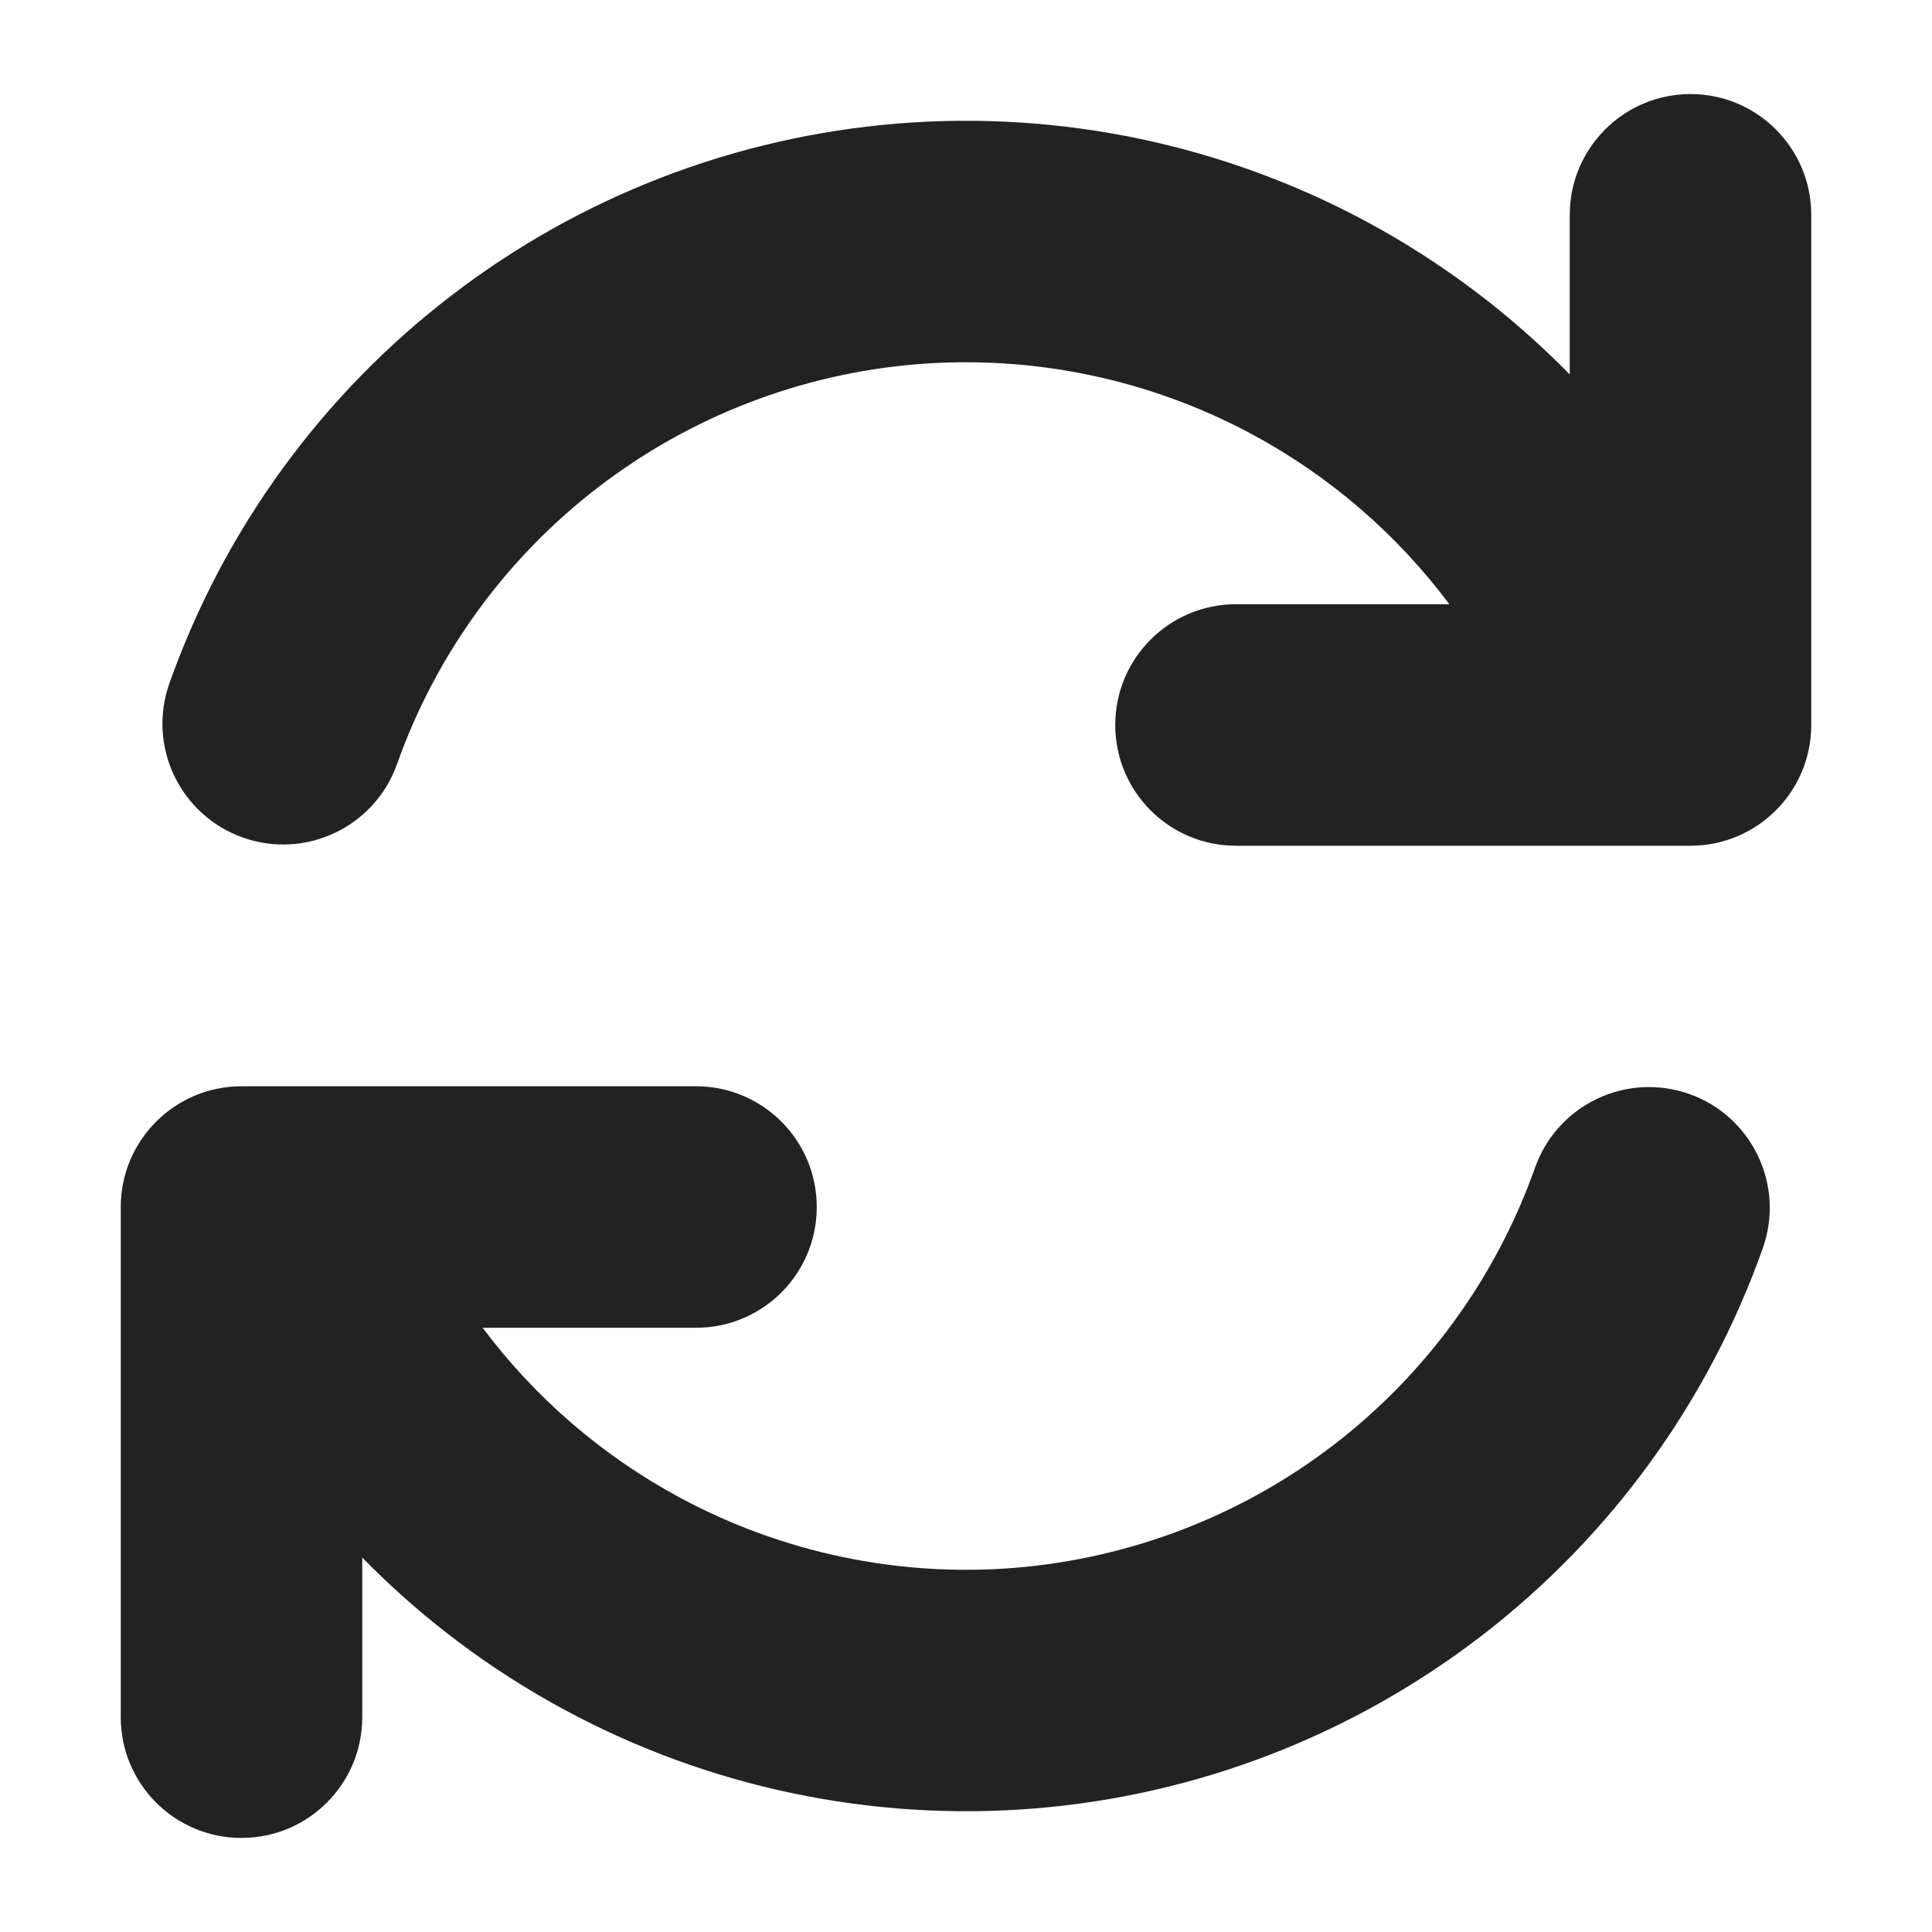
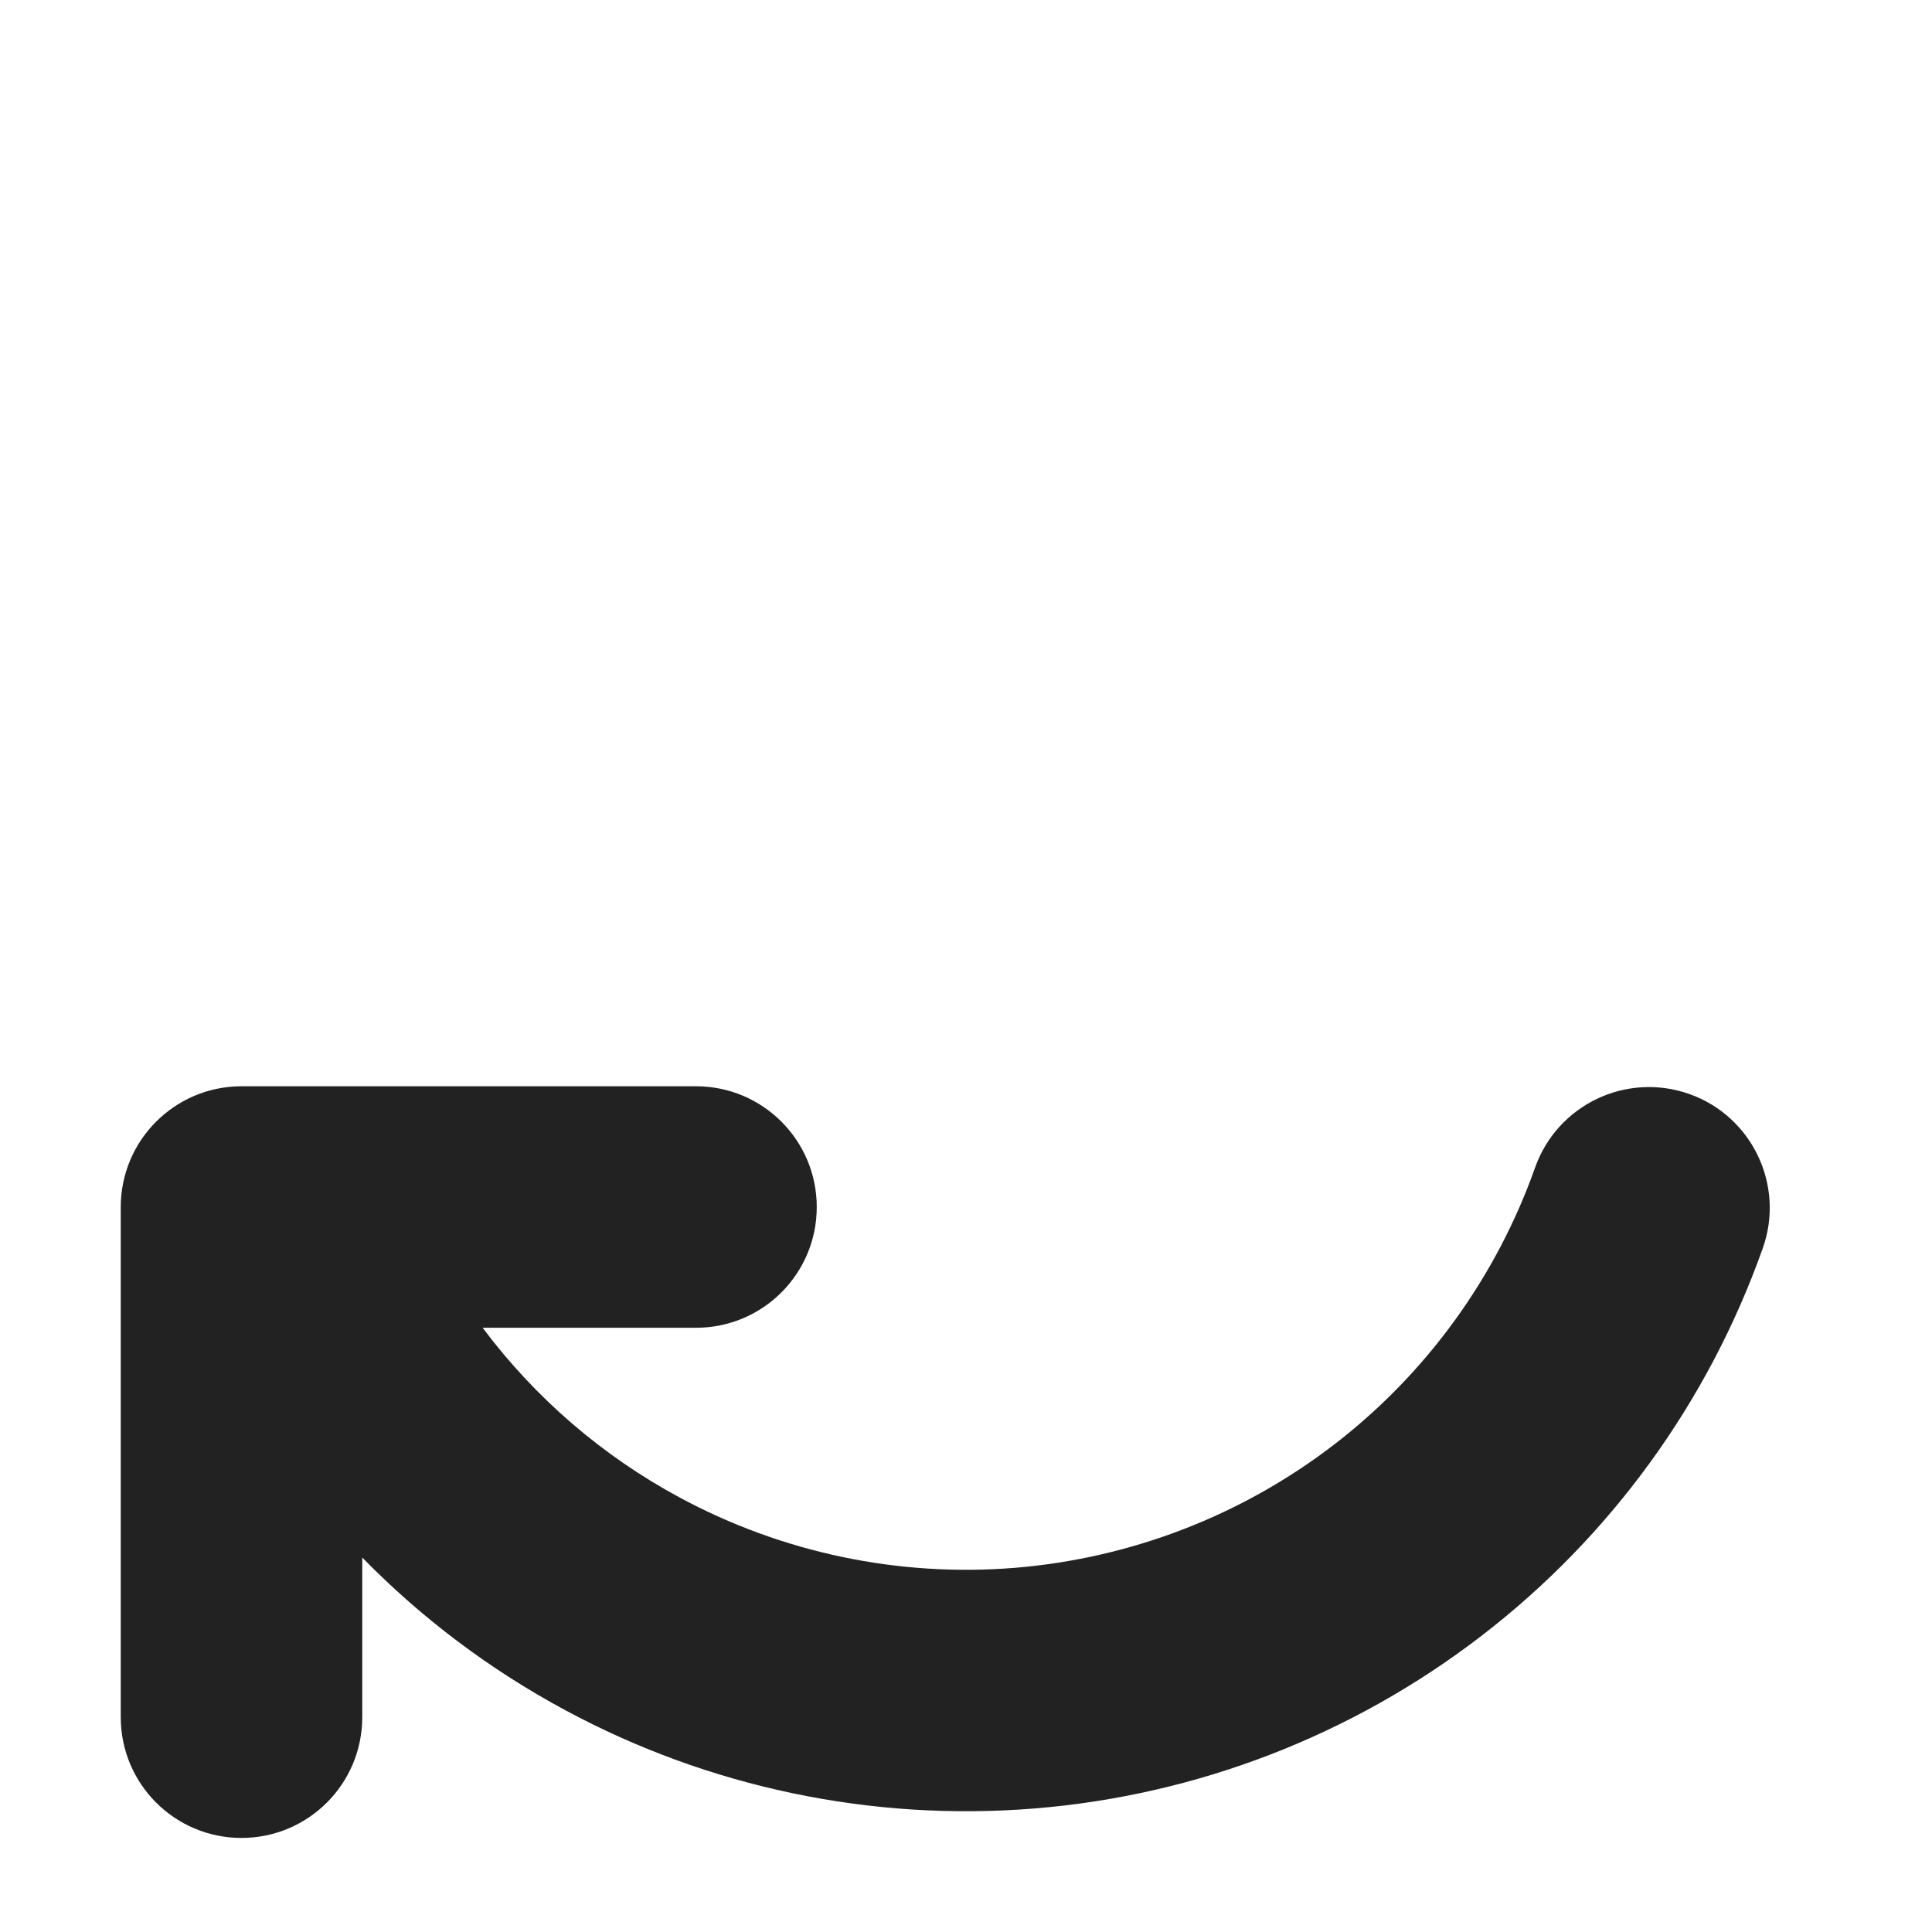
<svg xmlns="http://www.w3.org/2000/svg" width="16" height="16" viewBox="0 0 16 16" fill="none">
-   <path d="M13 1.779C13 1.227 13.448 0.779 14 0.779C14.552 0.779 15 1.227 15 1.779V6.004C15 6.556 14.552 7.004 14 7.004H10.236C9.683 7.004 9.236 6.556 9.236 6.004C9.236 5.452 9.683 5.004 10.236 5.004H12.003C11.569 4.424 11.013 3.943 10.37 3.597C9.521 3.14 8.558 2.939 7.597 3.016C6.636 3.094 5.718 3.448 4.953 4.036C4.189 4.623 3.61 5.419 3.288 6.328C3.103 6.848 2.532 7.121 2.011 6.936C1.491 6.751 1.218 6.18 1.403 5.659C1.854 4.387 2.664 3.272 3.735 2.45C4.805 1.627 6.09 1.132 7.436 1.023C8.781 0.914 10.13 1.197 11.318 1.836C11.943 2.173 12.509 2.6 13 3.101V1.779Z" fill="#222222" />
  <path d="M3 14.221C3 14.774 2.552 15.221 2 15.221C1.448 15.221 1 14.774 1 14.221V9.996C1 9.444 1.448 8.996 2 8.996H5.764C6.317 8.996 6.764 9.444 6.764 9.996C6.764 10.549 6.317 10.996 5.764 10.996H3.997C4.431 11.576 4.988 12.057 5.631 12.403C6.48 12.86 7.443 13.062 8.405 12.984C9.366 12.905 10.284 12.551 11.049 11.963C11.813 11.375 12.391 10.578 12.713 9.669C12.898 9.148 13.469 8.876 13.99 9.06C14.51 9.244 14.783 9.816 14.599 10.336C14.148 11.609 13.339 12.725 12.268 13.548C11.198 14.371 9.913 14.868 8.567 14.977C7.221 15.086 5.872 14.804 4.683 14.164C4.058 13.828 3.491 13.401 3 12.899V14.221Z" fill="#222222" />
</svg>